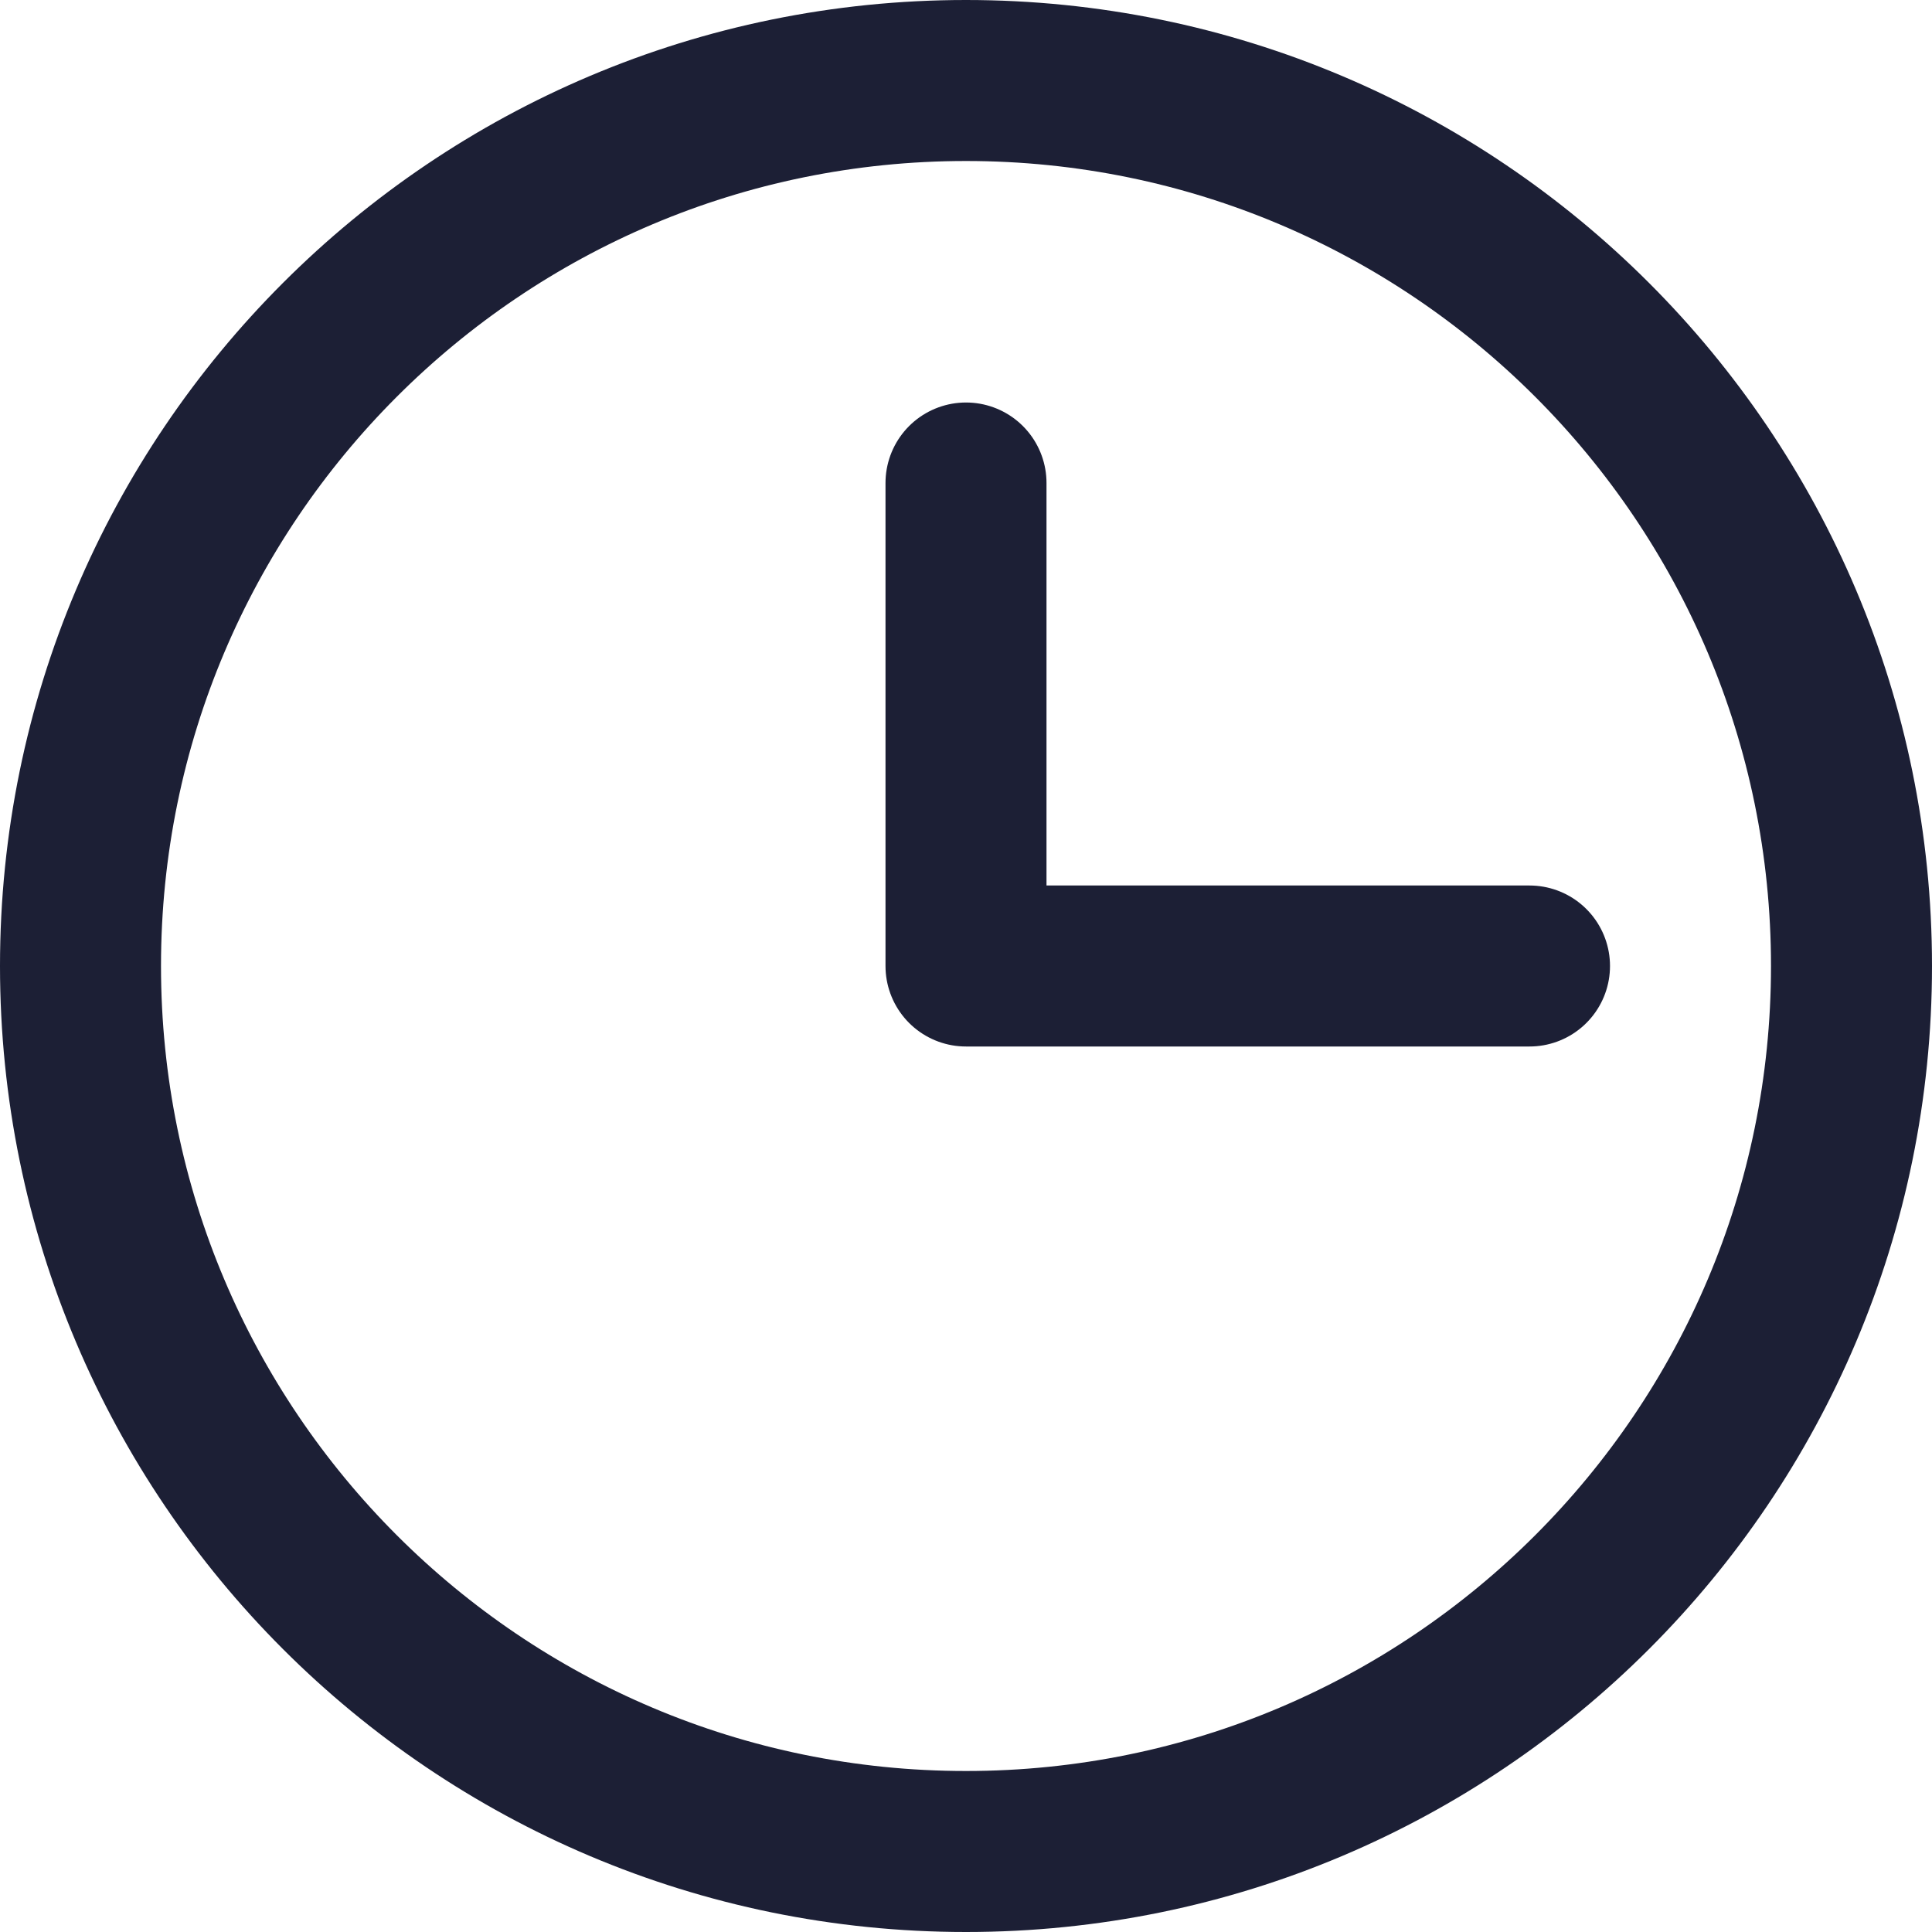
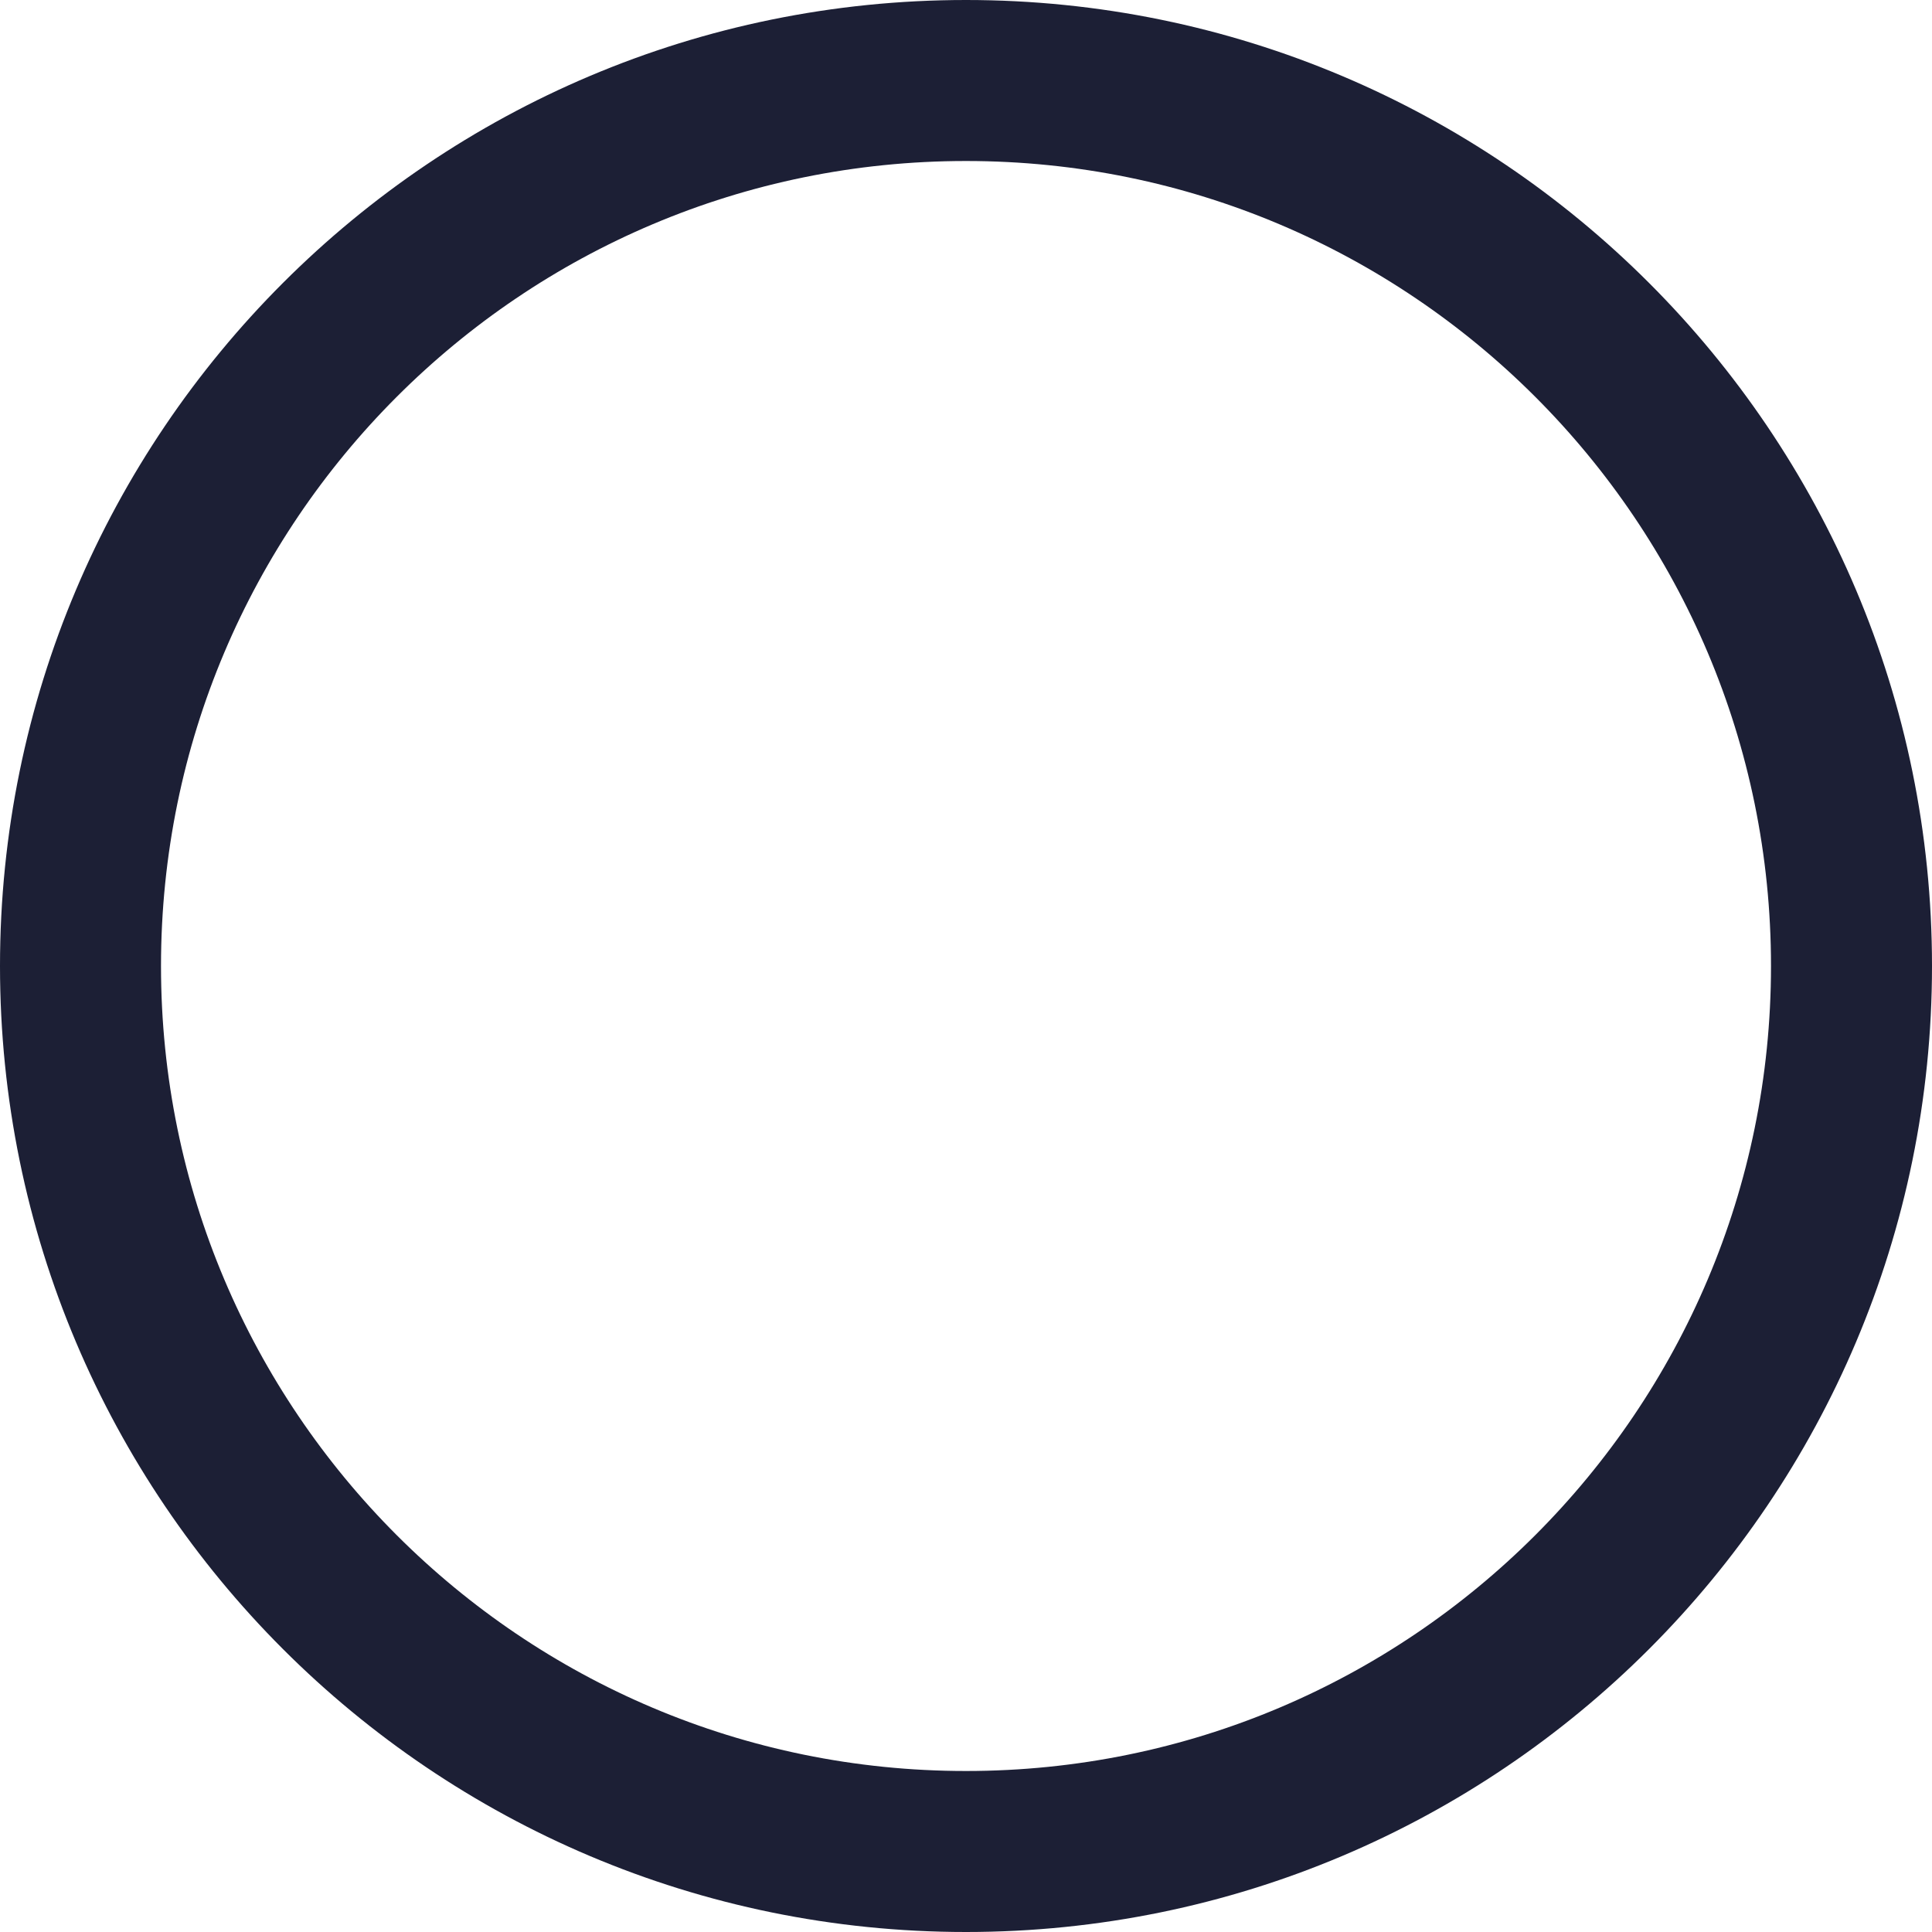
<svg xmlns="http://www.w3.org/2000/svg" width="24" height="24" viewBox="0 0 24 24" fill="none">
  <path d="M12 23C18.075 23 23 18.075 23 12C23 5.925 18.075 1 12 1C5.925 1 1 5.925 1 12C1 18.075 5.925 23 12 23Z" stroke="#1C1F35" stroke-width="2" stroke-linecap="round" stroke-linejoin="round" />
-   <path d="M12 6V12H19" stroke="#1C1F35" stroke-width="2" stroke-linecap="round" stroke-linejoin="round" />
</svg>